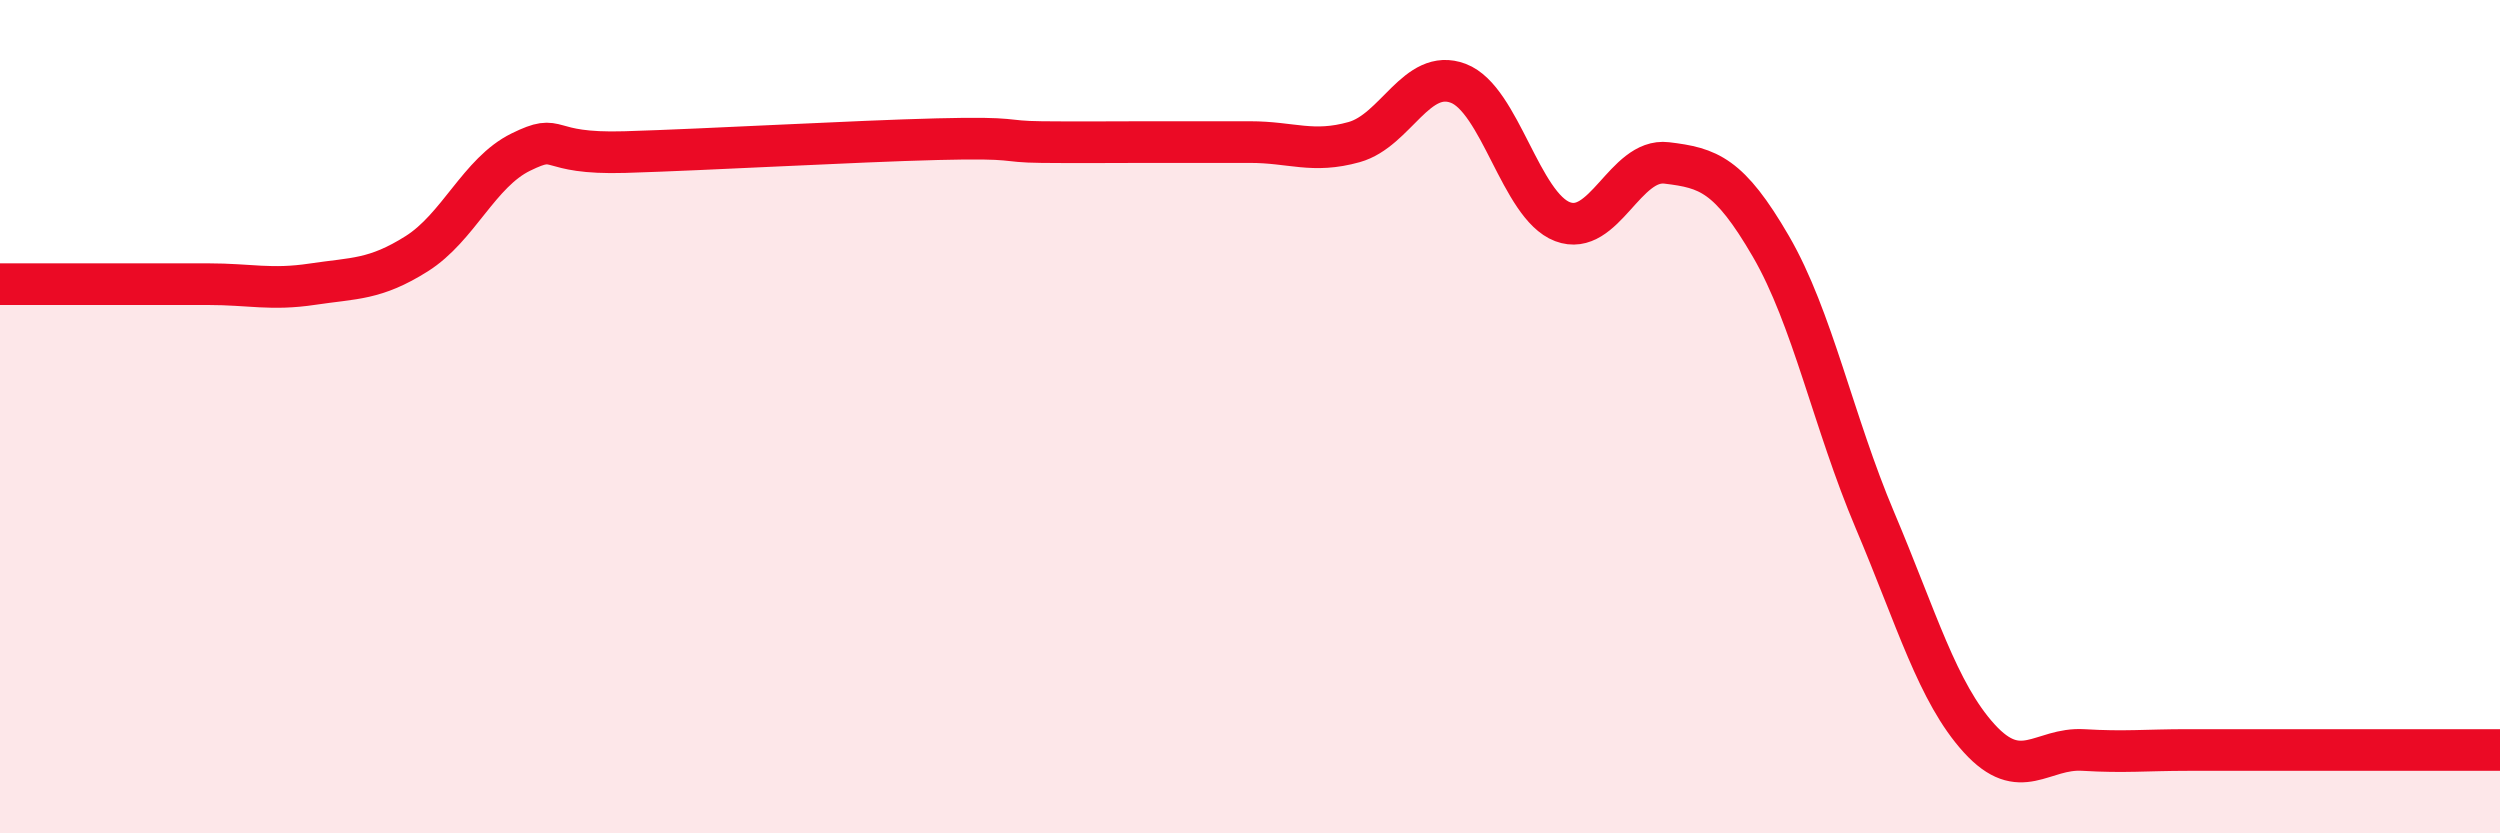
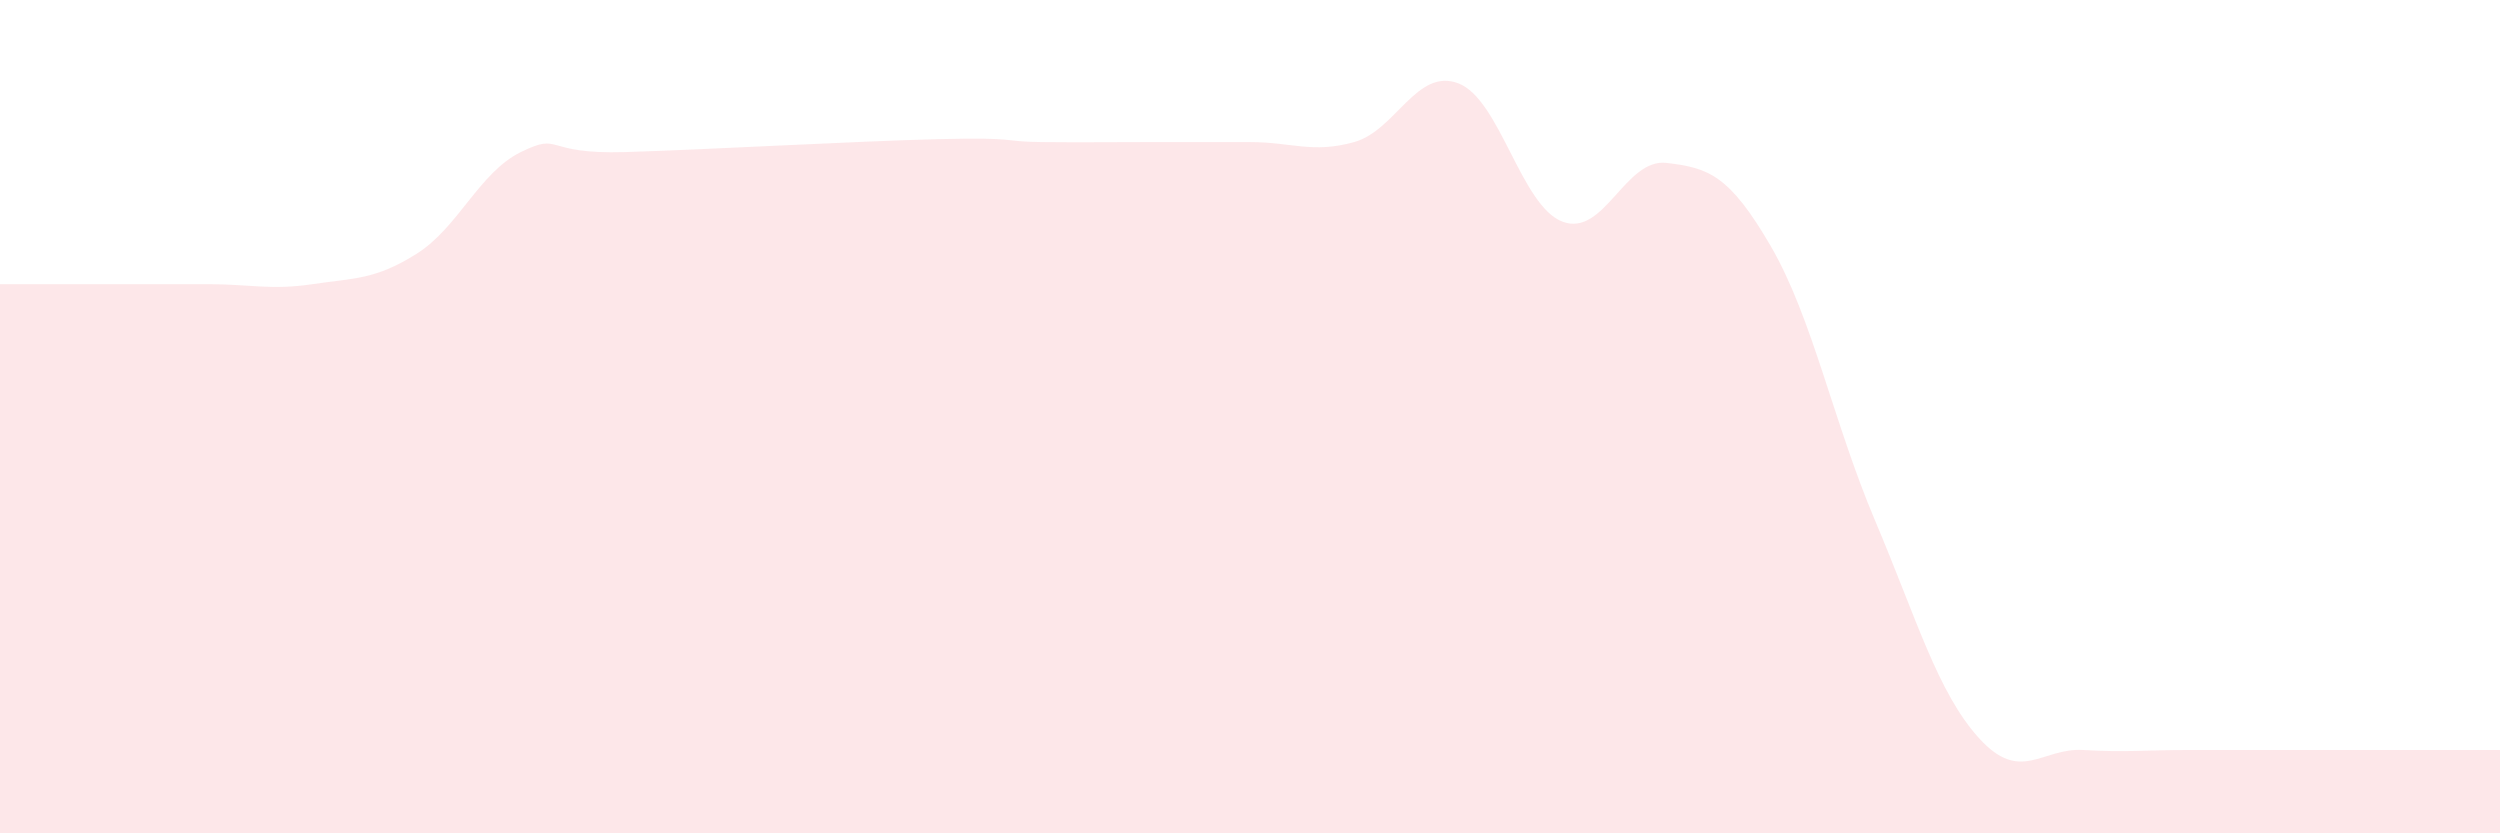
<svg xmlns="http://www.w3.org/2000/svg" width="60" height="20" viewBox="0 0 60 20">
  <path d="M 0,6.82 C 0.5,6.82 1.5,6.82 2.5,6.82 C 3.5,6.82 4,6.82 5,6.82 C 6,6.82 6.5,6.97 7.5,6.82 C 8.5,6.67 9,6.72 10,6.09 C 11,5.46 11.5,4.14 12.5,3.65 C 13.5,3.16 13,3.71 15,3.65 C 17,3.59 20.5,3.39 22.5,3.34 C 24.5,3.29 24,3.4 25,3.41 C 26,3.42 26.5,3.41 27.5,3.41 C 28.5,3.41 29,3.41 30,3.41 C 31,3.41 31.5,3.69 32.5,3.41 C 33.5,3.13 34,1.62 35,2 C 36,2.38 36.5,4.94 37.5,5.32 C 38.5,5.7 39,3.79 40,3.91 C 41,4.03 41.5,4.19 42.5,5.91 C 43.5,7.63 44,10.13 45,12.49 C 46,14.85 46.5,16.62 47.5,17.72 C 48.5,18.82 49,17.94 50,18 C 51,18.06 51.5,18 52.5,18 C 53.5,18 53.5,18 55,18 C 56.5,18 59,18 60,18L60 20L0 20Z" fill="#EB0A25" opacity="0.1" stroke-linecap="round" stroke-linejoin="round" />
-   <path d="M 0,6.82 C 0.5,6.82 1.5,6.82 2.5,6.82 C 3.5,6.82 4,6.82 5,6.82 C 6,6.82 6.5,6.97 7.5,6.82 C 8.5,6.67 9,6.72 10,6.09 C 11,5.46 11.5,4.14 12.5,3.65 C 13.5,3.16 13,3.71 15,3.65 C 17,3.59 20.5,3.39 22.5,3.34 C 24.5,3.29 24,3.4 25,3.41 C 26,3.42 26.5,3.41 27.5,3.41 C 28.5,3.41 29,3.41 30,3.41 C 31,3.41 31.5,3.69 32.5,3.41 C 33.5,3.13 34,1.62 35,2 C 36,2.38 36.5,4.94 37.5,5.32 C 38.5,5.7 39,3.79 40,3.91 C 41,4.03 41.5,4.19 42.5,5.91 C 43.5,7.63 44,10.13 45,12.49 C 46,14.85 46.5,16.62 47.5,17.72 C 48.5,18.82 49,17.94 50,18 C 51,18.06 51.5,18 52.5,18 C 53.5,18 53.5,18 55,18 C 56.5,18 59,18 60,18" stroke="#EB0A25" stroke-width="1" fill="none" stroke-linecap="round" stroke-linejoin="round" />
</svg>